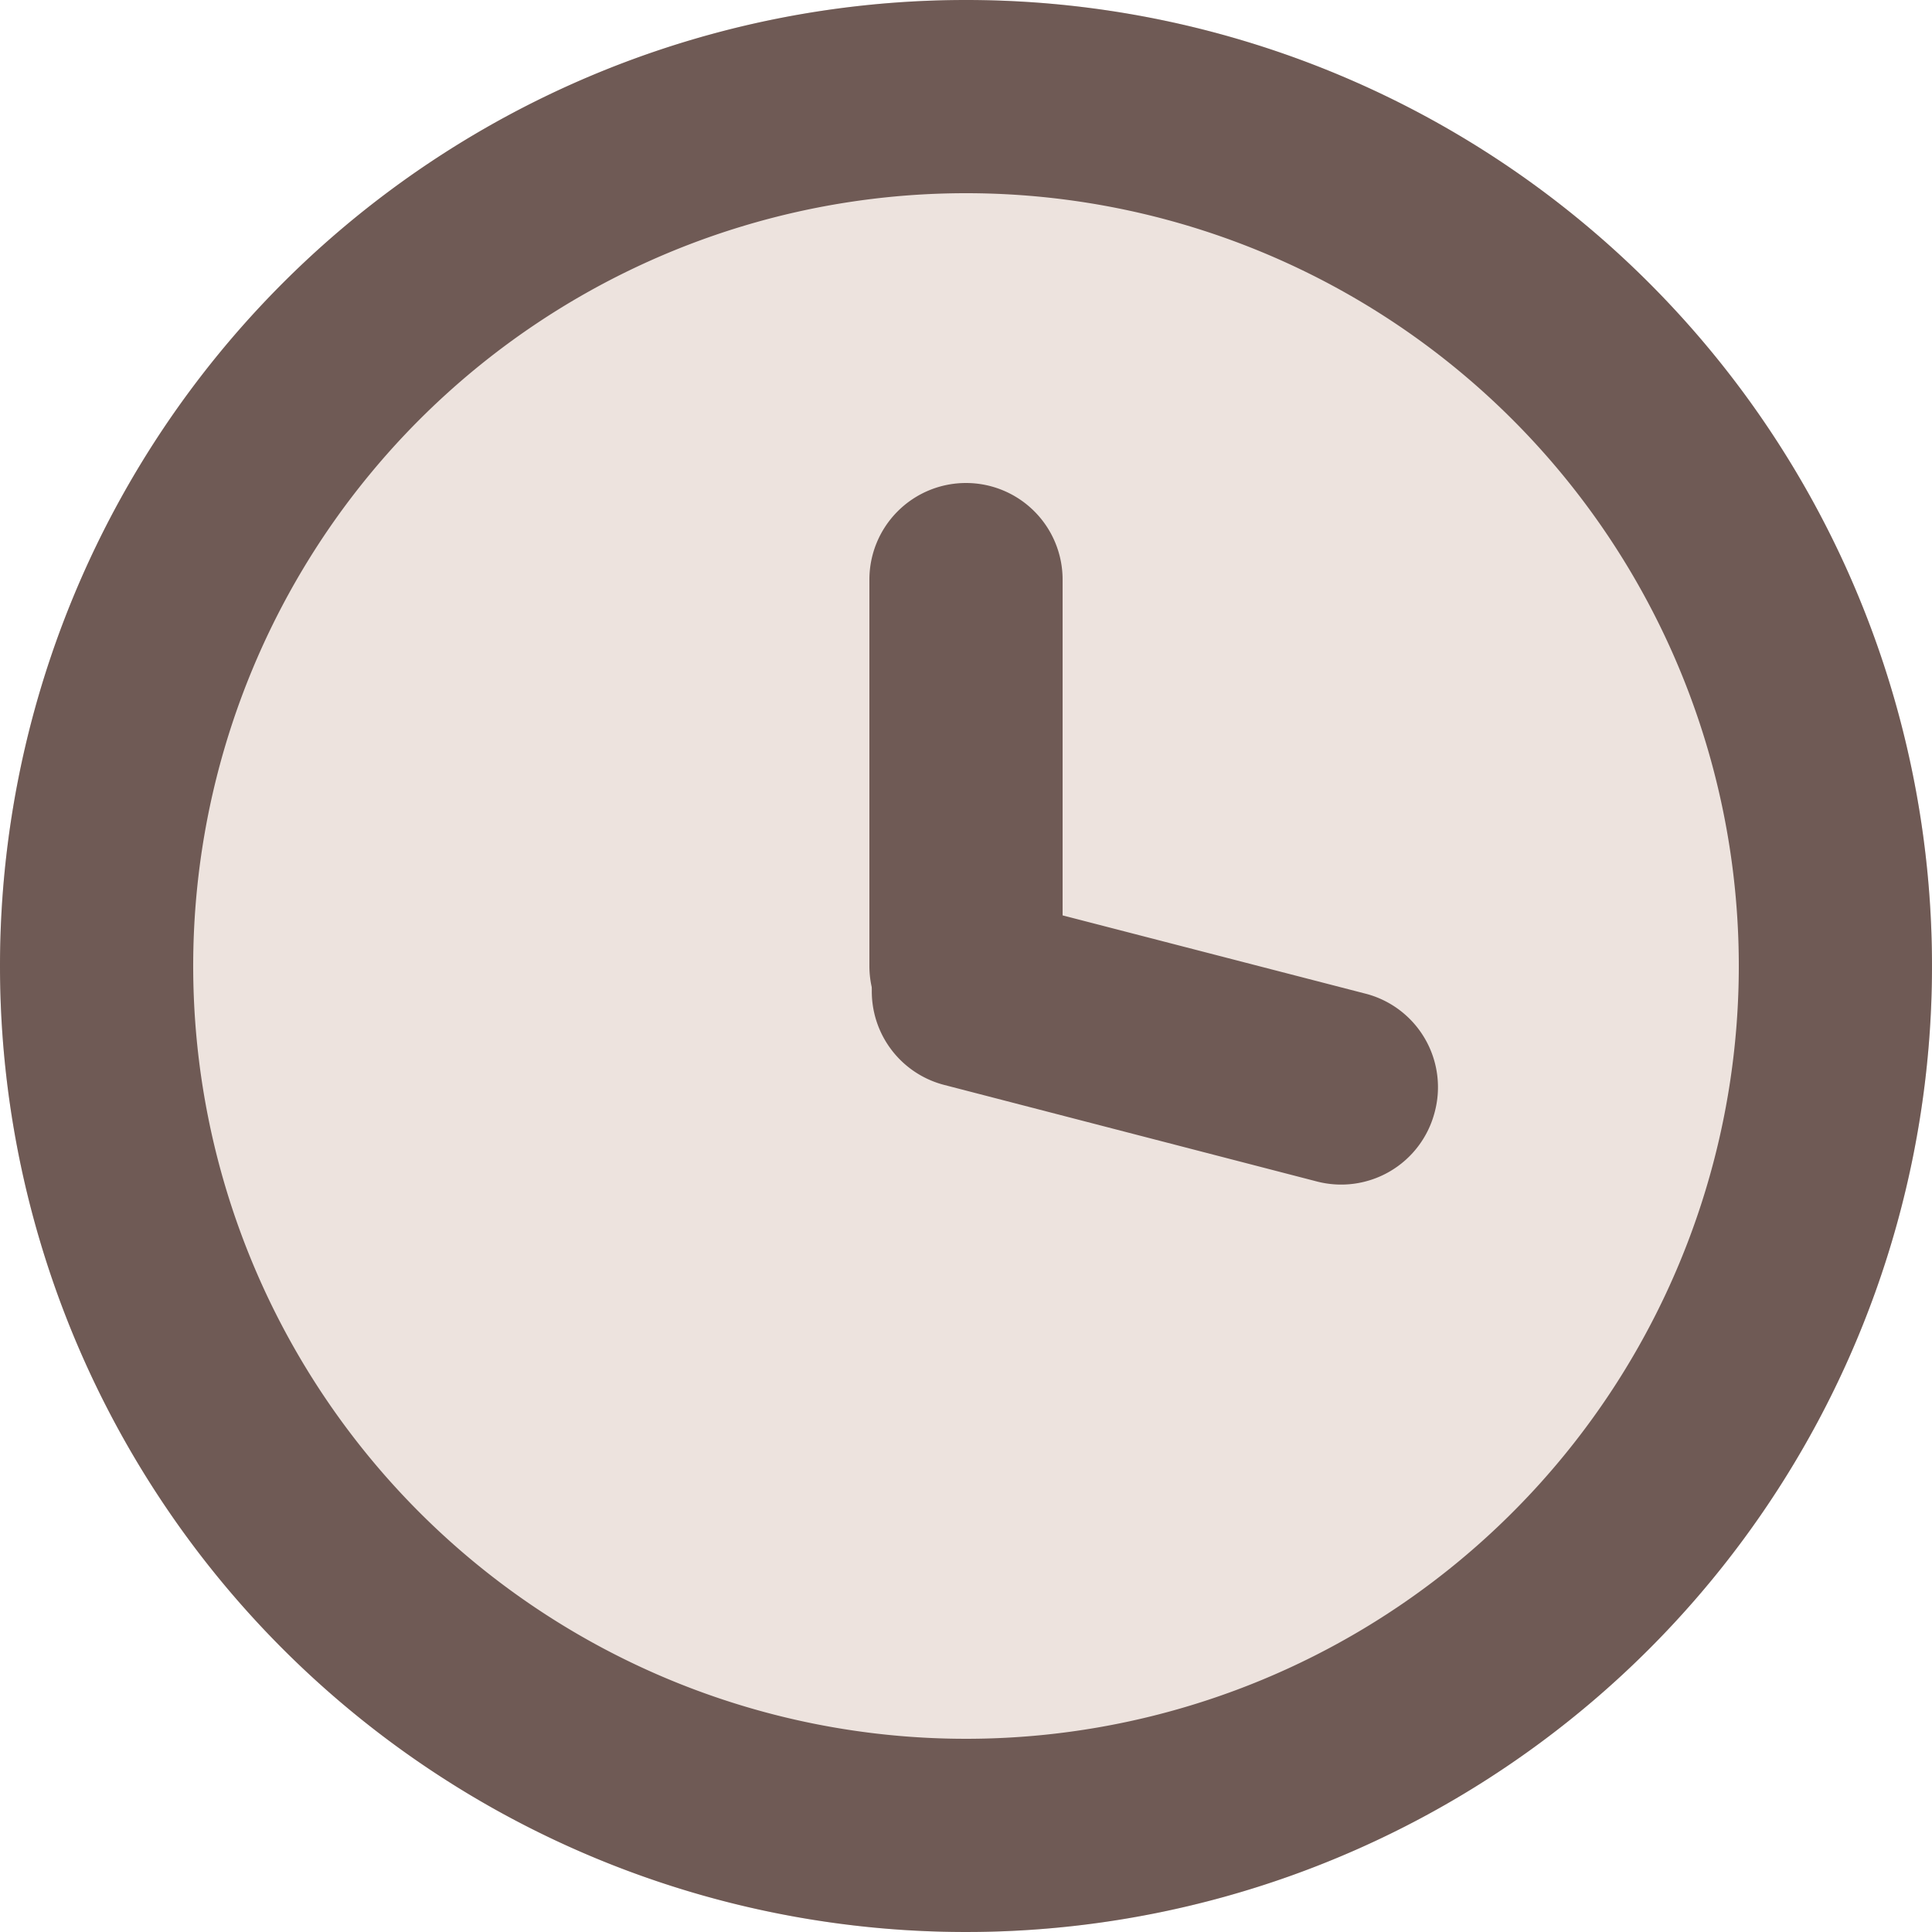
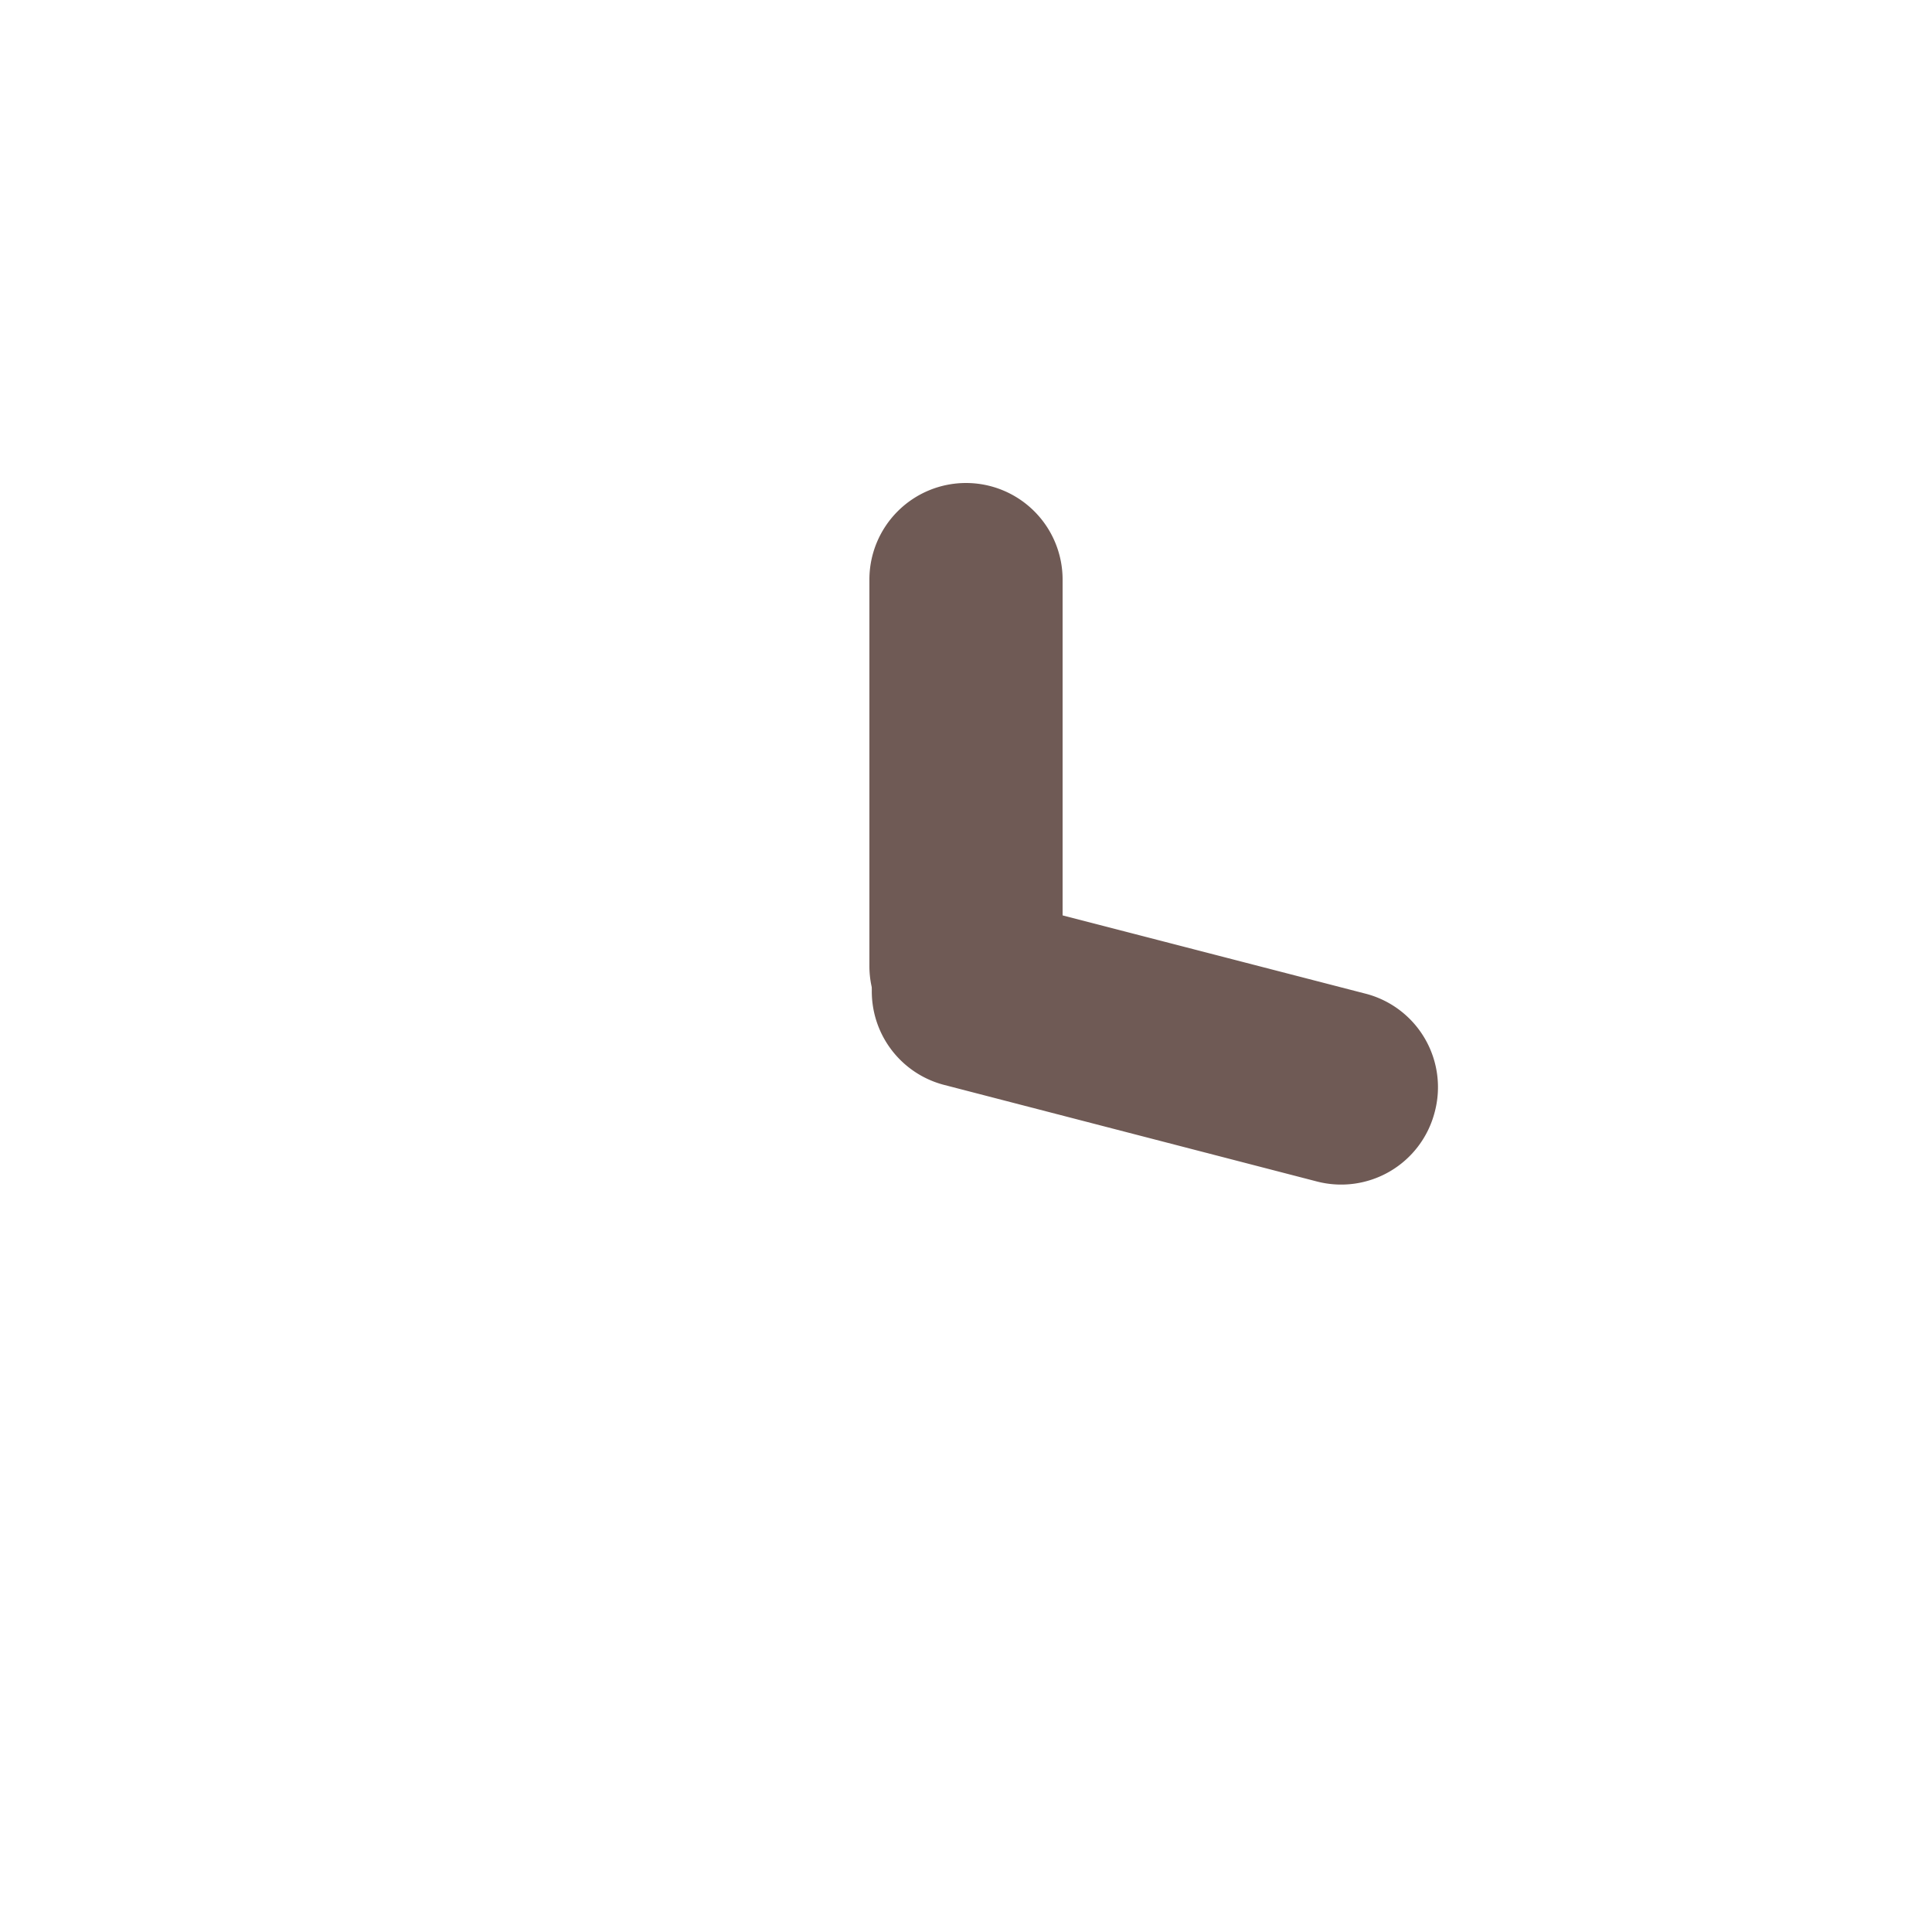
<svg xmlns="http://www.w3.org/2000/svg" viewBox="0 0 20 20">
  <defs>
    <style>.cls-2{fill:#6f5a55}</style>
  </defs>
  <g id="レイヤー_2" data-name="レイヤー 2">
    <g id="レイヤー_1-2" data-name="レイヤー 1">
-       <circle cx="10" cy="10" r="10" style="fill:#ede3de" />
-       <path class="cls-2" d="M10 2a8 8 0 1 0 8 8 8 8 0 0 0-8-8m0-2A10 10 0 1 1 0 10 10 10 0 0 1 10 0z" />
      <path class="cls-2" d="M10 5a1 1 0 0 1 1 1v4a1 1 0 0 1-1 1 1 1 0 0 1-1-1V6a1 1 0 0 1 1-1z" />
      <path class="cls-2" d="M9.06 10a1 1 0 0 1 1.22-.71l3.87 1a1 1 0 0 1 .7 1.23 1 1 0 0 1-1.22.71l-3.86-1A1 1 0 0 1 9.06 10z" />
    </g>
  </g>
</svg>